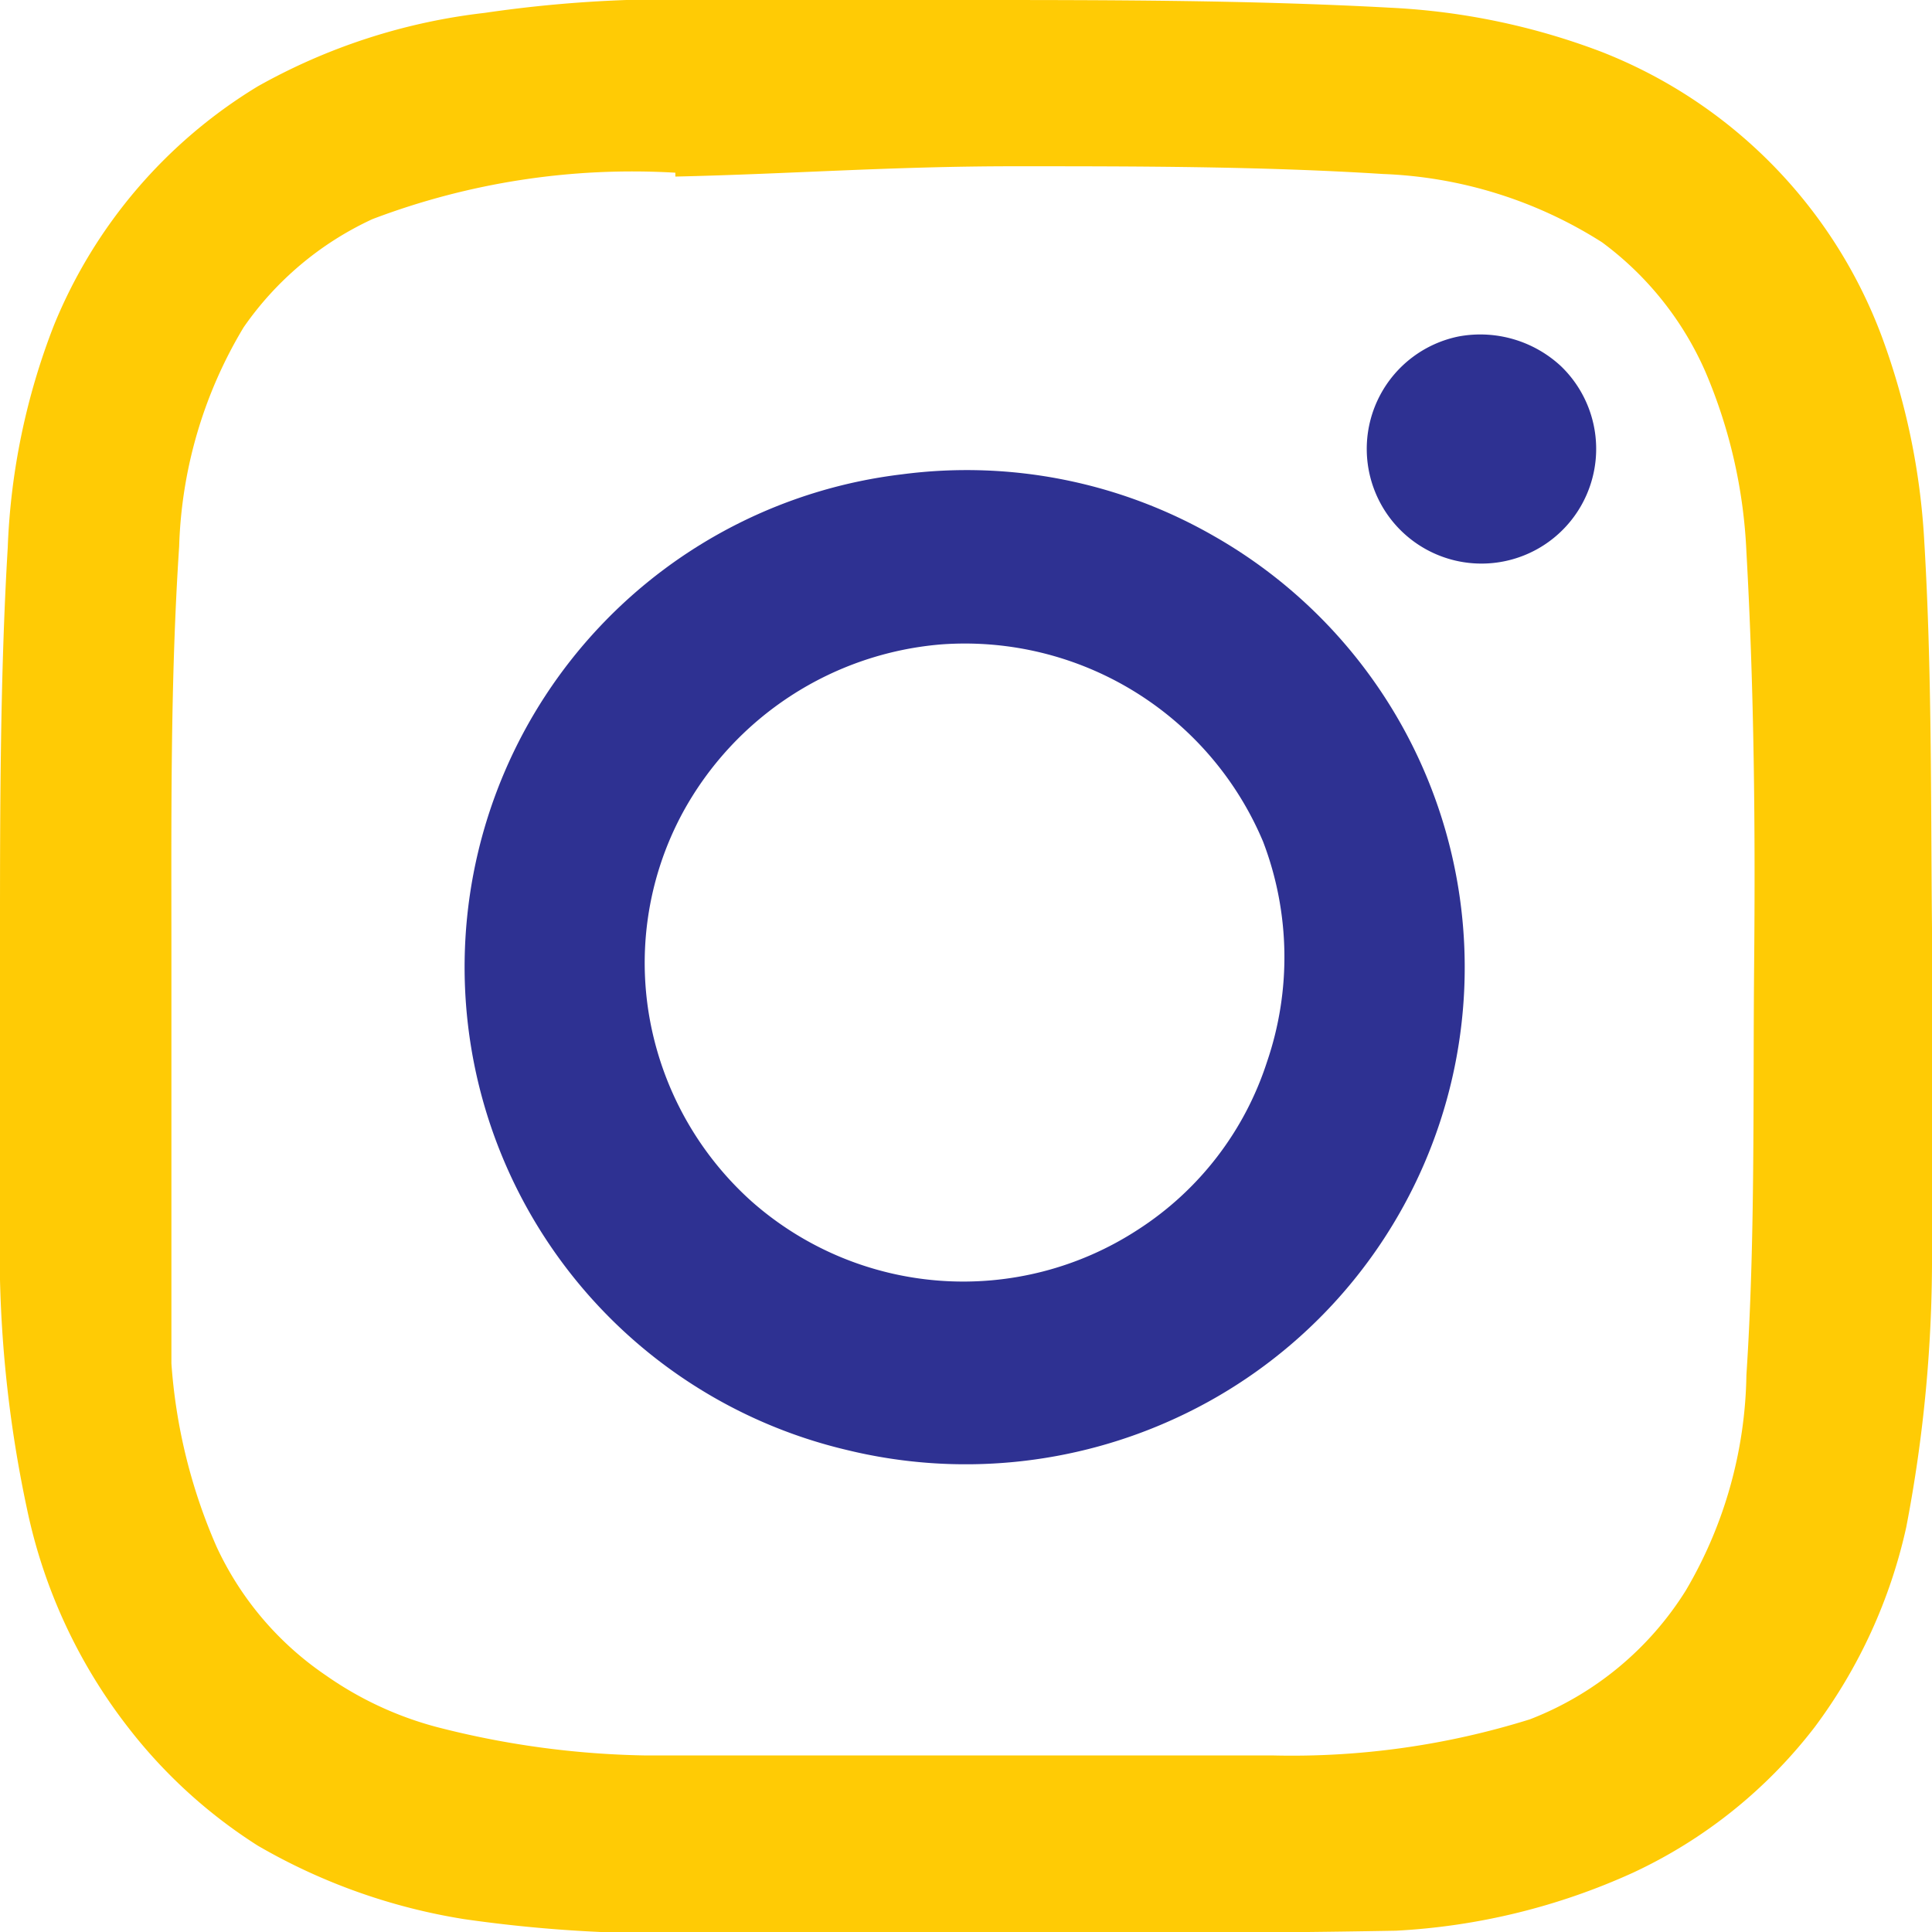
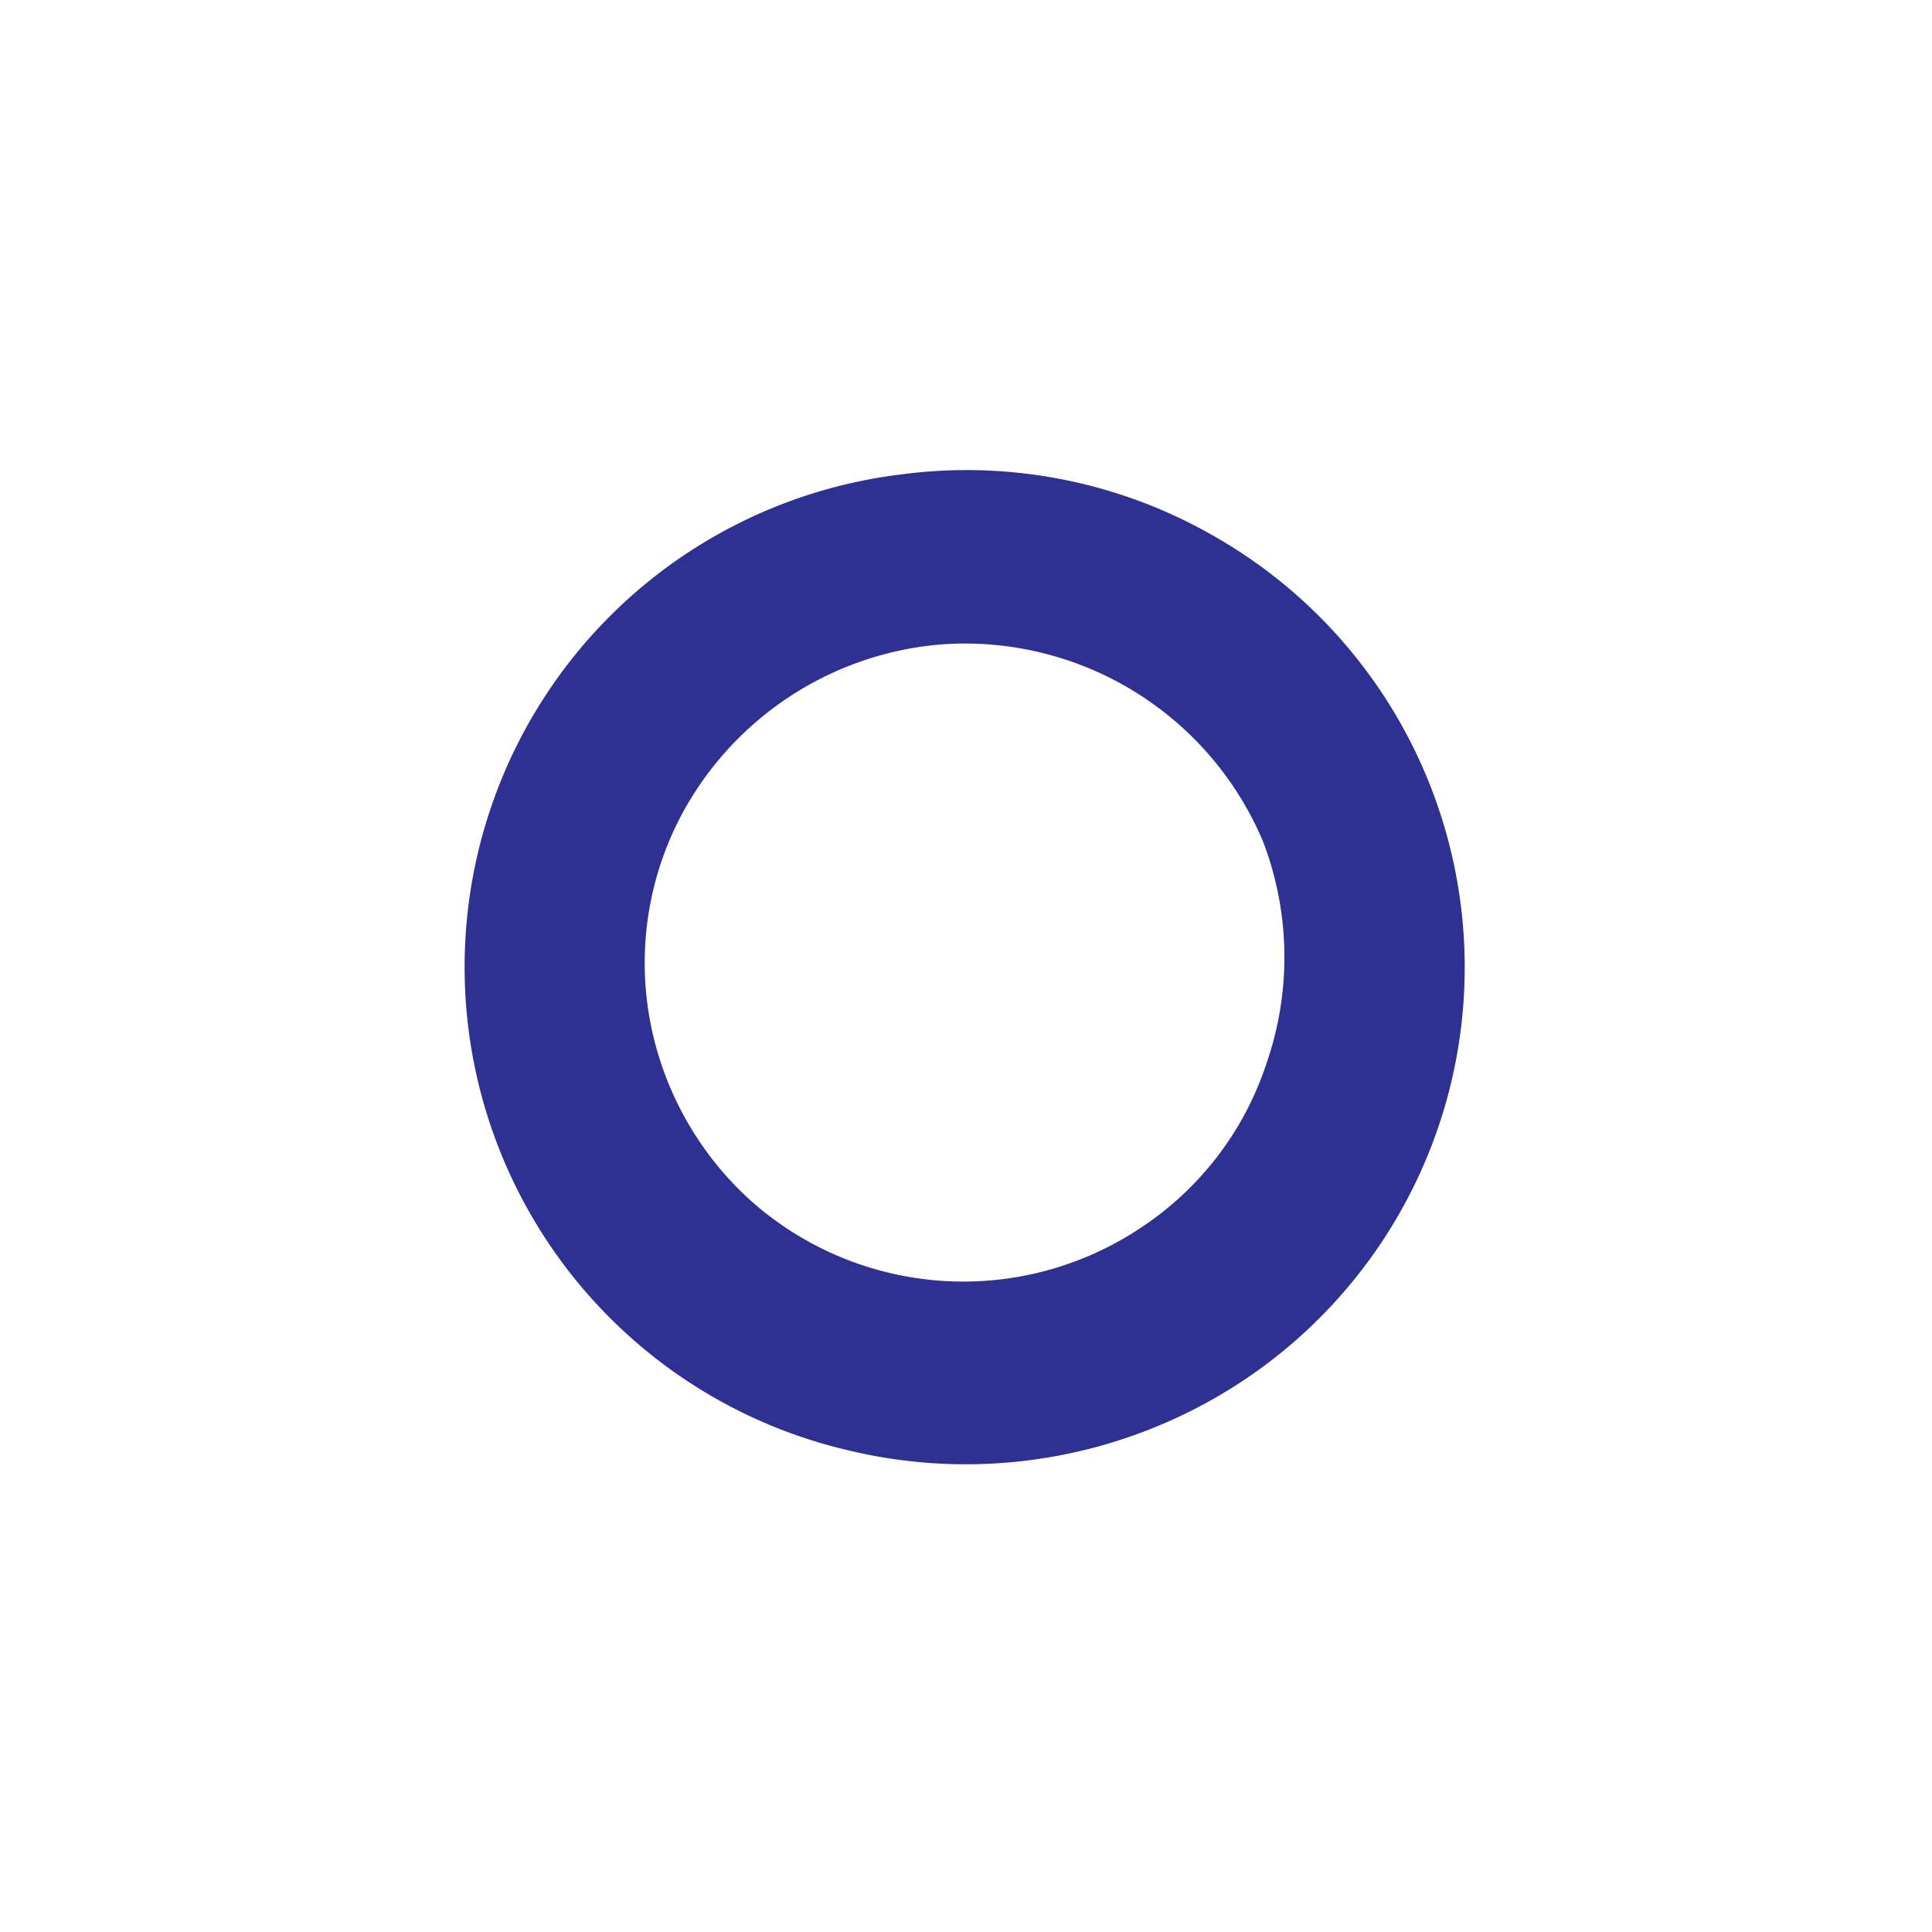
<svg xmlns="http://www.w3.org/2000/svg" viewBox="0 0 14.99 14.99">
  <defs>
    <style>.cls-1{fill:#ffcb05;}.cls-1,.cls-2{fill-rule:evenodd;}.cls-2{fill:#2e3192;}</style>
  </defs>
  <g id="Layer_2" data-name="Layer 2">
    <g id="Layer_1-2" data-name="Layer 1">
-       <path class="cls-1" d="M4.86,0c.88,0,1.75,0,2.63,0,1.1,0,2.2,0,3.3.06A5.33,5.33,0,0,1,12.42.4,3.8,3.8,0,0,1,14.6,2.61a5.43,5.43,0,0,1,.33,1.59c.06,1,.05,2,.06,3,0,.83,0,1.67,0,2.5a11,11,0,0,1-.2,2.15,4.05,4.05,0,0,1-.71,1.55,3.8,3.8,0,0,1-1.41,1.13,5.08,5.08,0,0,1-1.84.45C9.73,15,8.63,15,7.53,15,6.67,15,5.81,15,5,15a10.86,10.86,0,0,1-1.4-.11A4.64,4.64,0,0,1,2,14.32a3.94,3.94,0,0,1-1-.91,4.14,4.14,0,0,1-.79-1.7A9.58,9.58,0,0,1,0,9.93C0,9,0,8.15,0,7.25s0-2,.06-3A5.28,5.28,0,0,1,.42,2.52,3.88,3.88,0,0,1,2,.67,4.68,4.68,0,0,1,3.76.1,10,10,0,0,1,4.86,0Zm.38,1.34a5.68,5.68,0,0,0-2.35.36,2.48,2.48,0,0,0-1,.84,3.5,3.5,0,0,0-.5,1.7c-.07,1.06-.06,2.13-.06,3.19s0,2.1,0,3.15A4.29,4.29,0,0,0,1.68,12,2.45,2.45,0,0,0,2.53,13a2.7,2.7,0,0,0,.86.4A6.9,6.9,0,0,0,5,13.62c.75,0,1.49,0,2.23,0s1.76,0,2.64,0a6.19,6.19,0,0,0,2-.28,2.48,2.48,0,0,0,1.21-1,3.39,3.39,0,0,0,.47-1.67c.07-1.07.05-2.13.06-3.19s0-2.13-.06-3.2a4,4,0,0,0-.32-1.4,2.49,2.49,0,0,0-.8-1,3.4,3.4,0,0,0-1.7-.53c-.95-.06-1.91-.06-2.86-.06S6.13,1.35,5.24,1.37Z" />
-       <path class="cls-2" d="M11.32,2.61a.92.92,0,0,1,.79.23.89.89,0,1,1-.79-.23Z" />
      <path class="cls-2" d="M7,3.68a3.85,3.85,0,0,1,2.42.48A3.85,3.85,0,0,1,9.13,11a3.89,3.89,0,0,1-2.56.25A3.85,3.85,0,0,1,7,3.68ZM7.3,5a2.52,2.52,0,0,0-2,1.3A2.45,2.45,0,0,0,5.06,8a2.5,2.5,0,0,0,.77,1.32,2.48,2.48,0,0,0,3,.22,2.44,2.44,0,0,0,1-1.3A2.51,2.51,0,0,0,9.8,6.53,2.51,2.51,0,0,0,7.3,5Z" />
    </g>
  </g>
</svg>